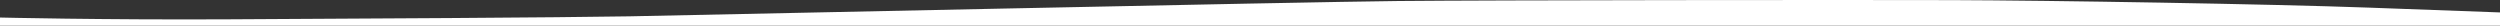
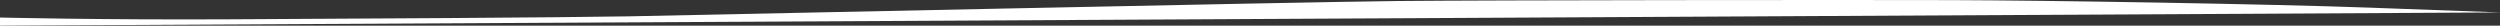
<svg xmlns="http://www.w3.org/2000/svg" id="svg1114" version="1.1" preserveAspectRatio="xMaxYMax slice" viewBox="0 0 297.369 3.052" height="3.052mm" width="297.369mm">
  <rect x="0" y="0" width="297.369" height="3.052" fill="#333333" stroke="none" />
  <defs id="defs1108" />
  <g transform="translate(70.066,-67.176)" id="layer1">
-     <path id="path1097" d="m -70.066,70.228 v -0.967 c 0,0 11.932,0.286 26.865,0.214 14.933,-0.071 40.083,-0.214 48.014,-0.357 7.931,-0.143 80.38,-1.715 91.419,-1.822 11.039,-0.107 54.122,-0.143 65.84,-0.107 11.718,0.036 37.868,0.464 49.621,0.893 11.753,0.429 15.612,0.572 15.612,0.572 v 1.574 z" style="fill:#ffffff;fill-opacity:1;stroke:none;stroke-width:0.265px;stroke-linecap:butt;stroke-linejoin:miter;stroke-opacity:1" />
+     <path id="path1097" d="m -70.066,70.228 v -0.967 c 0,0 11.932,0.286 26.865,0.214 14.933,-0.071 40.083,-0.214 48.014,-0.357 7.931,-0.143 80.38,-1.715 91.419,-1.822 11.039,-0.107 54.122,-0.143 65.84,-0.107 11.718,0.036 37.868,0.464 49.621,0.893 11.753,0.429 15.612,0.572 15.612,0.572 z" style="fill:#ffffff;fill-opacity:1;stroke:none;stroke-width:0.265px;stroke-linecap:butt;stroke-linejoin:miter;stroke-opacity:1" />
  </g>
</svg>